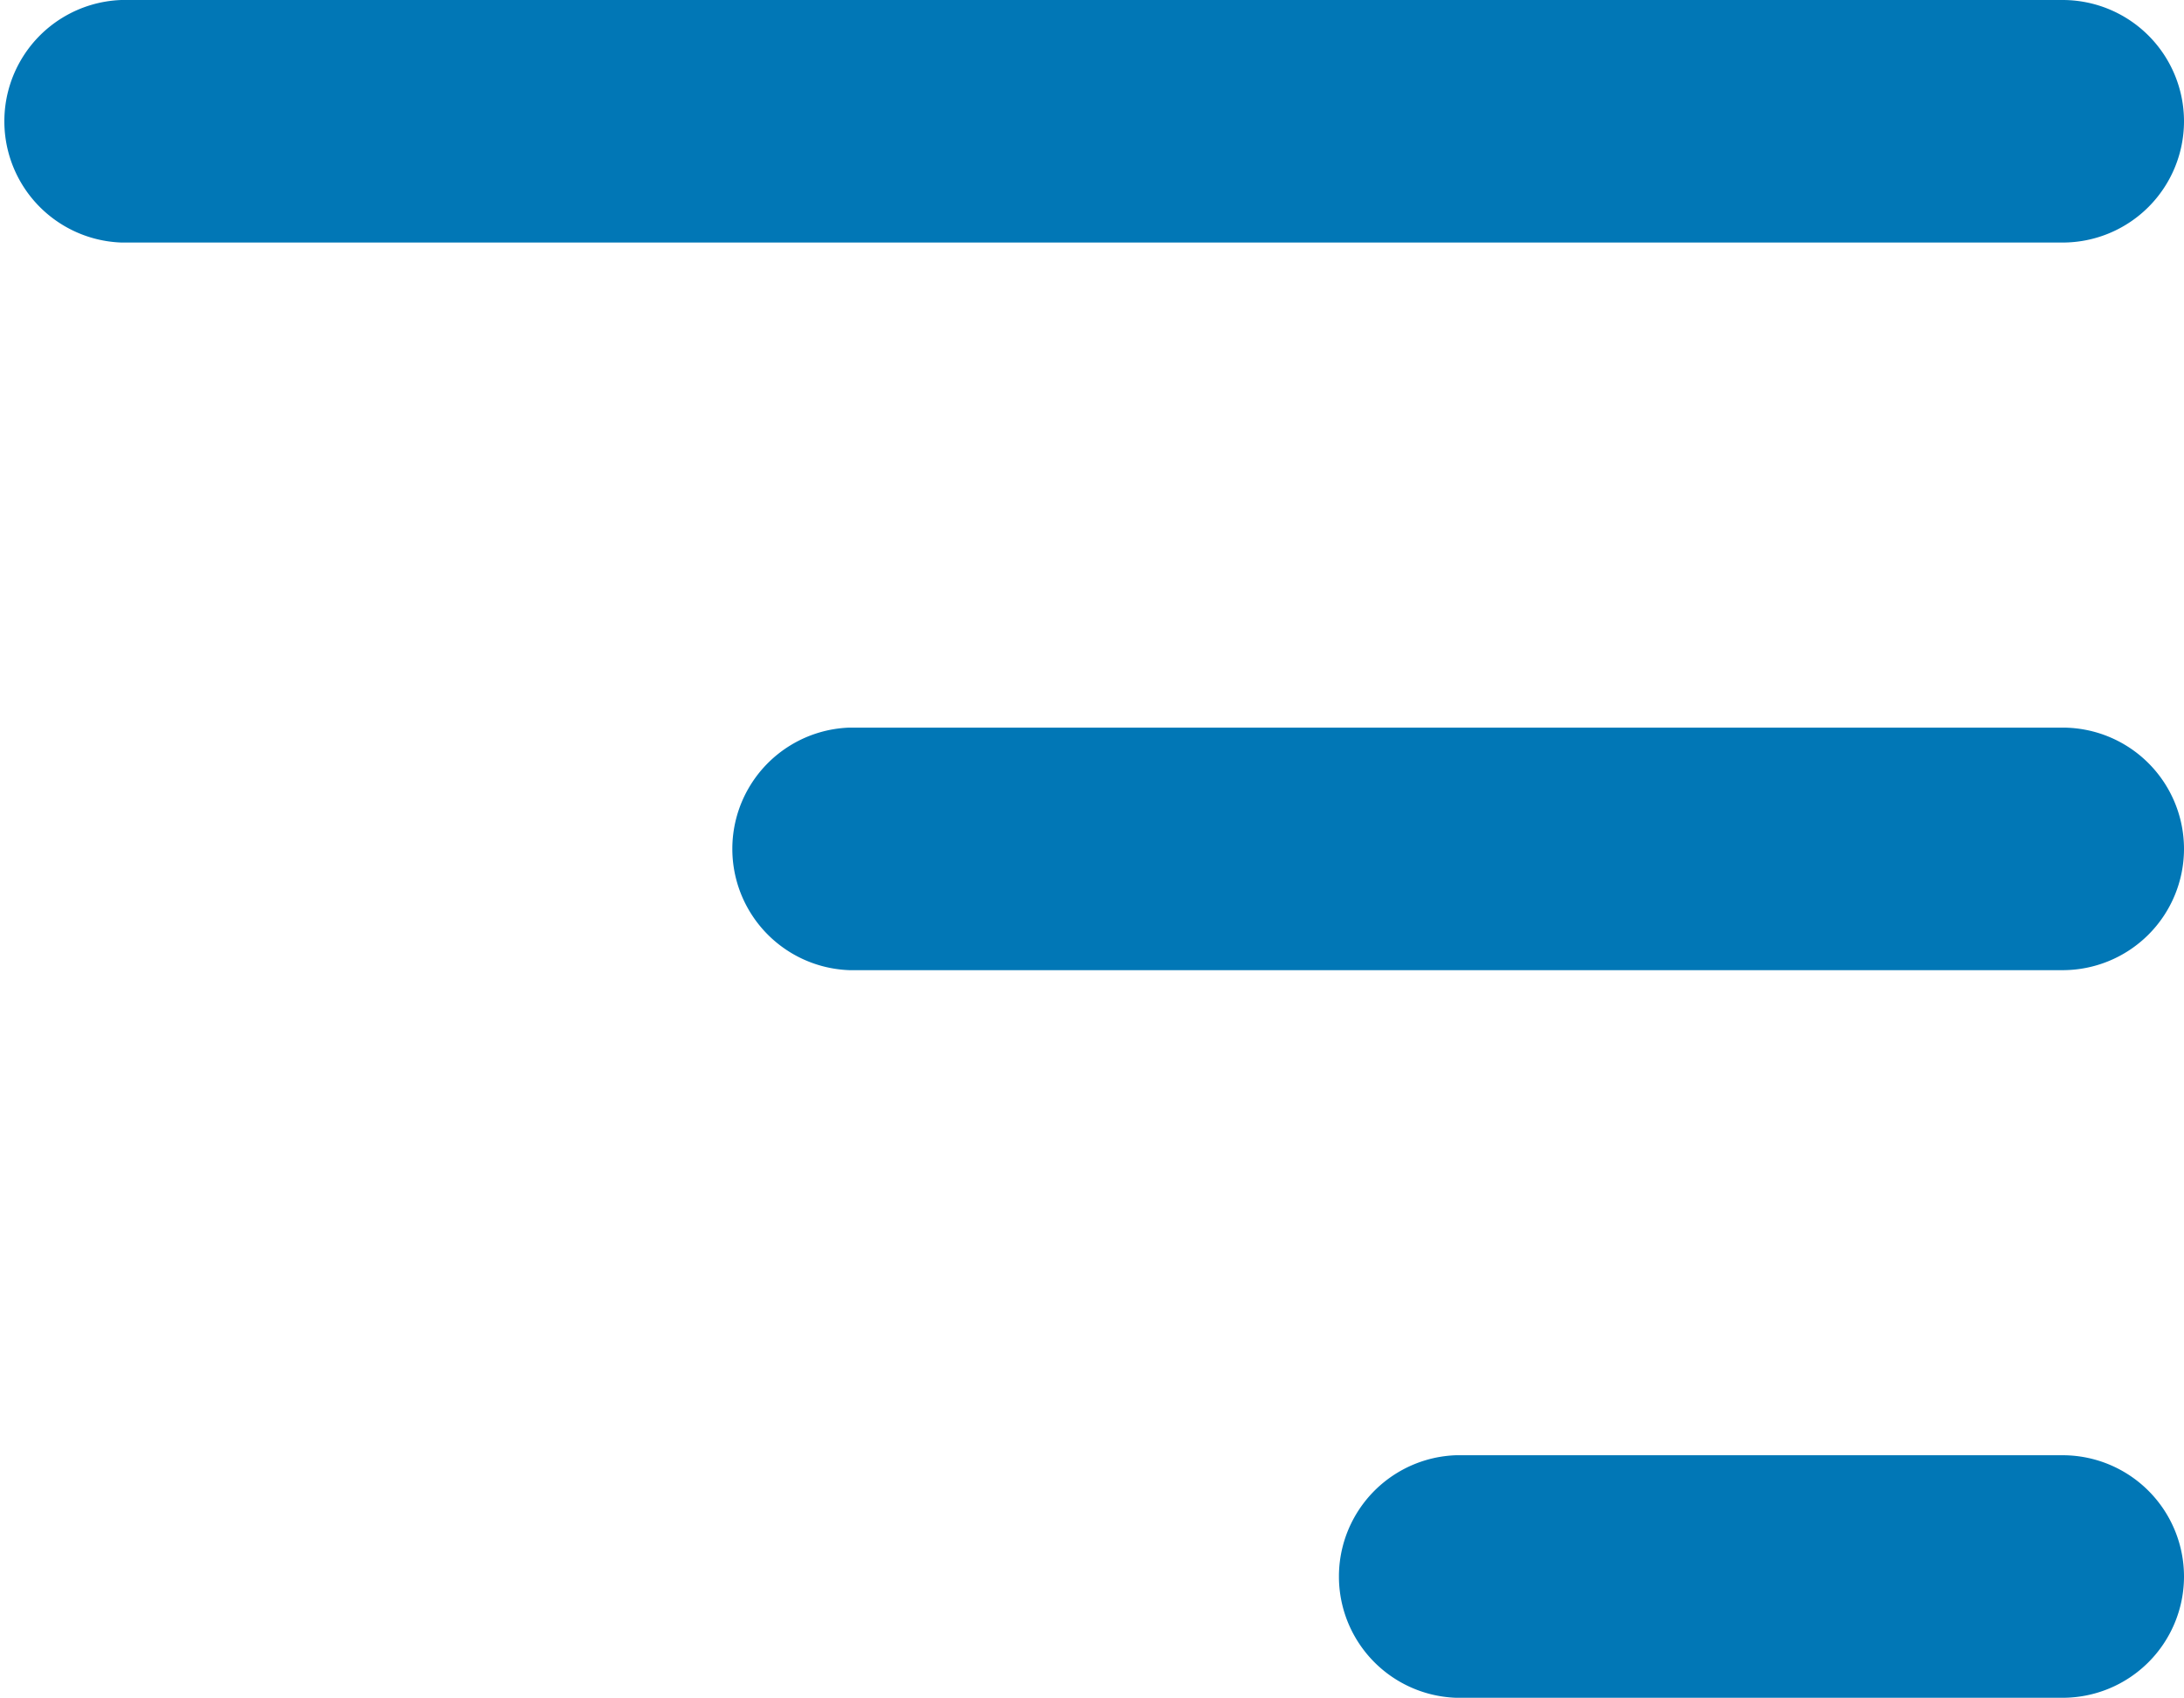
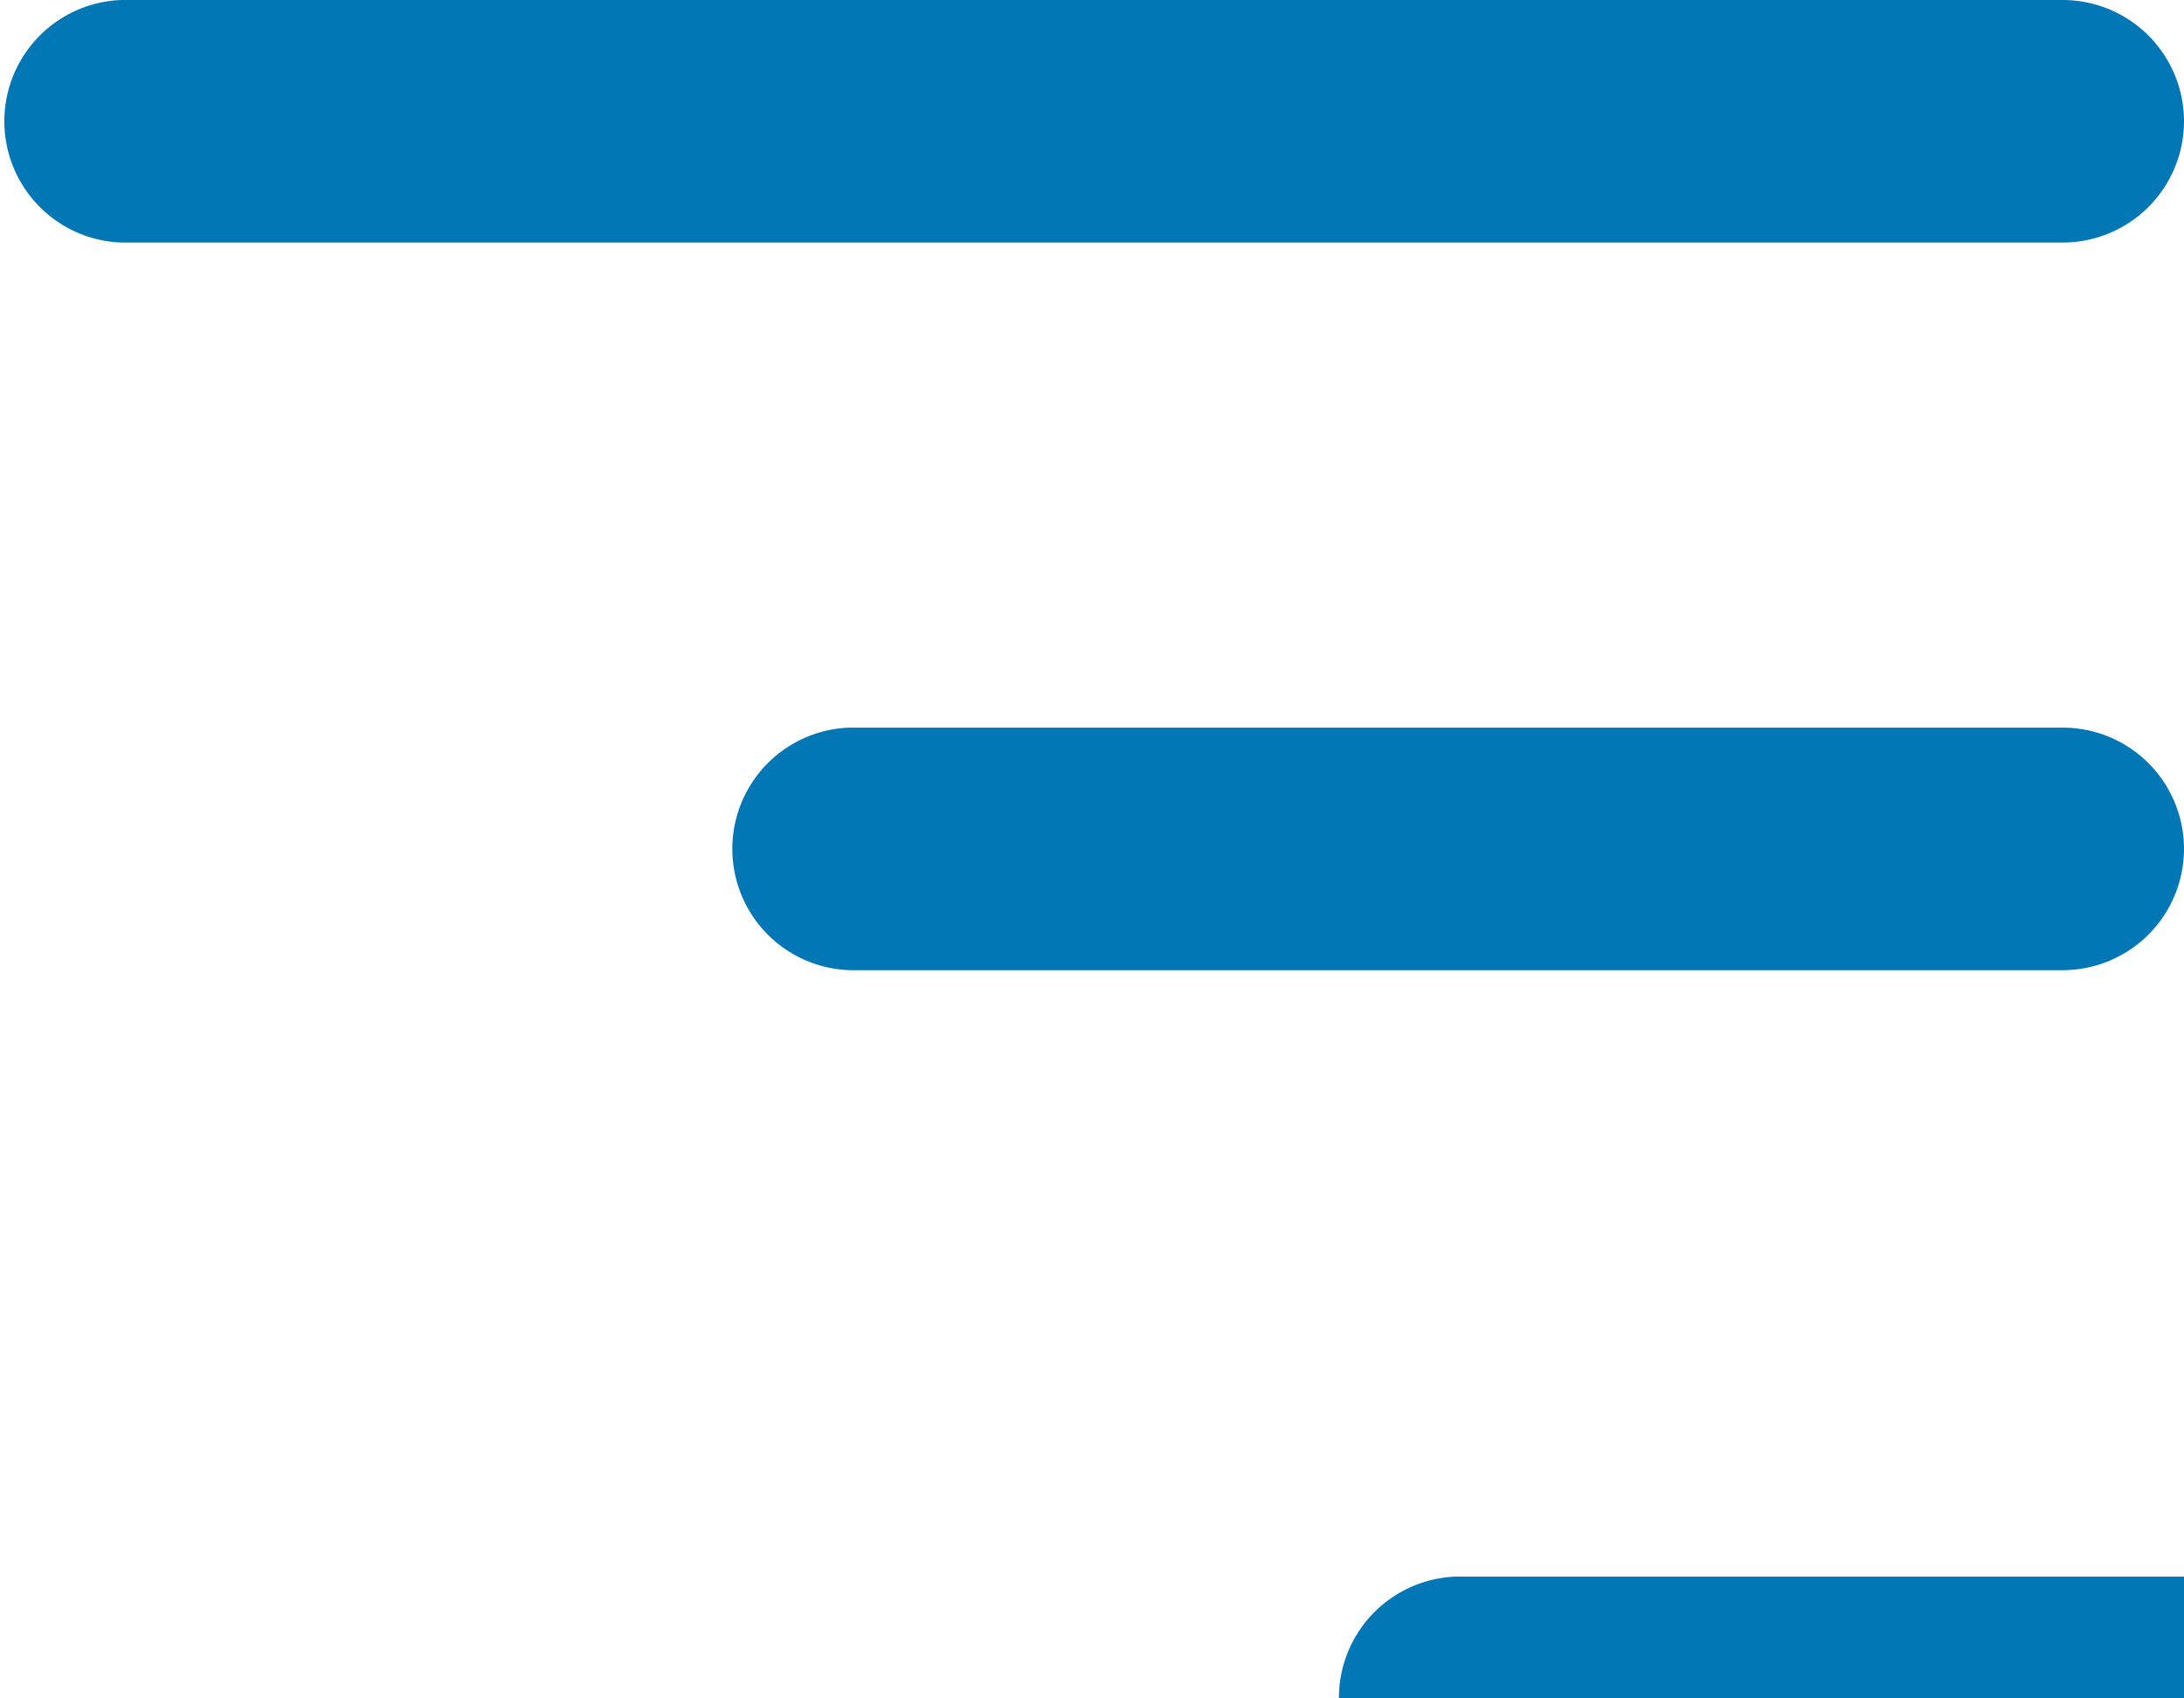
<svg xmlns="http://www.w3.org/2000/svg" width="27.91" height="21.708" viewBox="0 0 27.91 21.708">
-   <path id="menu_10_" data-name="menu (10)" d="M30.91,6.551A1.551,1.551,0,0,0,29.359,5H4.551a1.551,1.551,0,0,0,0,3.1H29.359A1.551,1.551,0,0,0,30.91,6.551Zm0,9.3A1.551,1.551,0,0,0,29.359,14.3H13.854a1.551,1.551,0,0,0,0,3.1H29.359A1.551,1.551,0,0,0,30.91,15.854Zm0,9.3a1.551,1.551,0,0,0-1.551-1.551H21.606a1.551,1.551,0,0,0,0,3.1h7.753A1.551,1.551,0,0,0,30.91,25.157Z" transform="translate(-3 -5)" fill="#0177b6" fill-rule="evenodd" />
+   <path id="menu_10_" data-name="menu (10)" d="M30.91,6.551A1.551,1.551,0,0,0,29.359,5H4.551a1.551,1.551,0,0,0,0,3.1H29.359A1.551,1.551,0,0,0,30.91,6.551Zm0,9.3A1.551,1.551,0,0,0,29.359,14.3H13.854a1.551,1.551,0,0,0,0,3.1H29.359A1.551,1.551,0,0,0,30.91,15.854Zm0,9.3H21.606a1.551,1.551,0,0,0,0,3.1h7.753A1.551,1.551,0,0,0,30.91,25.157Z" transform="translate(-3 -5)" fill="#0177b6" fill-rule="evenodd" />
</svg>